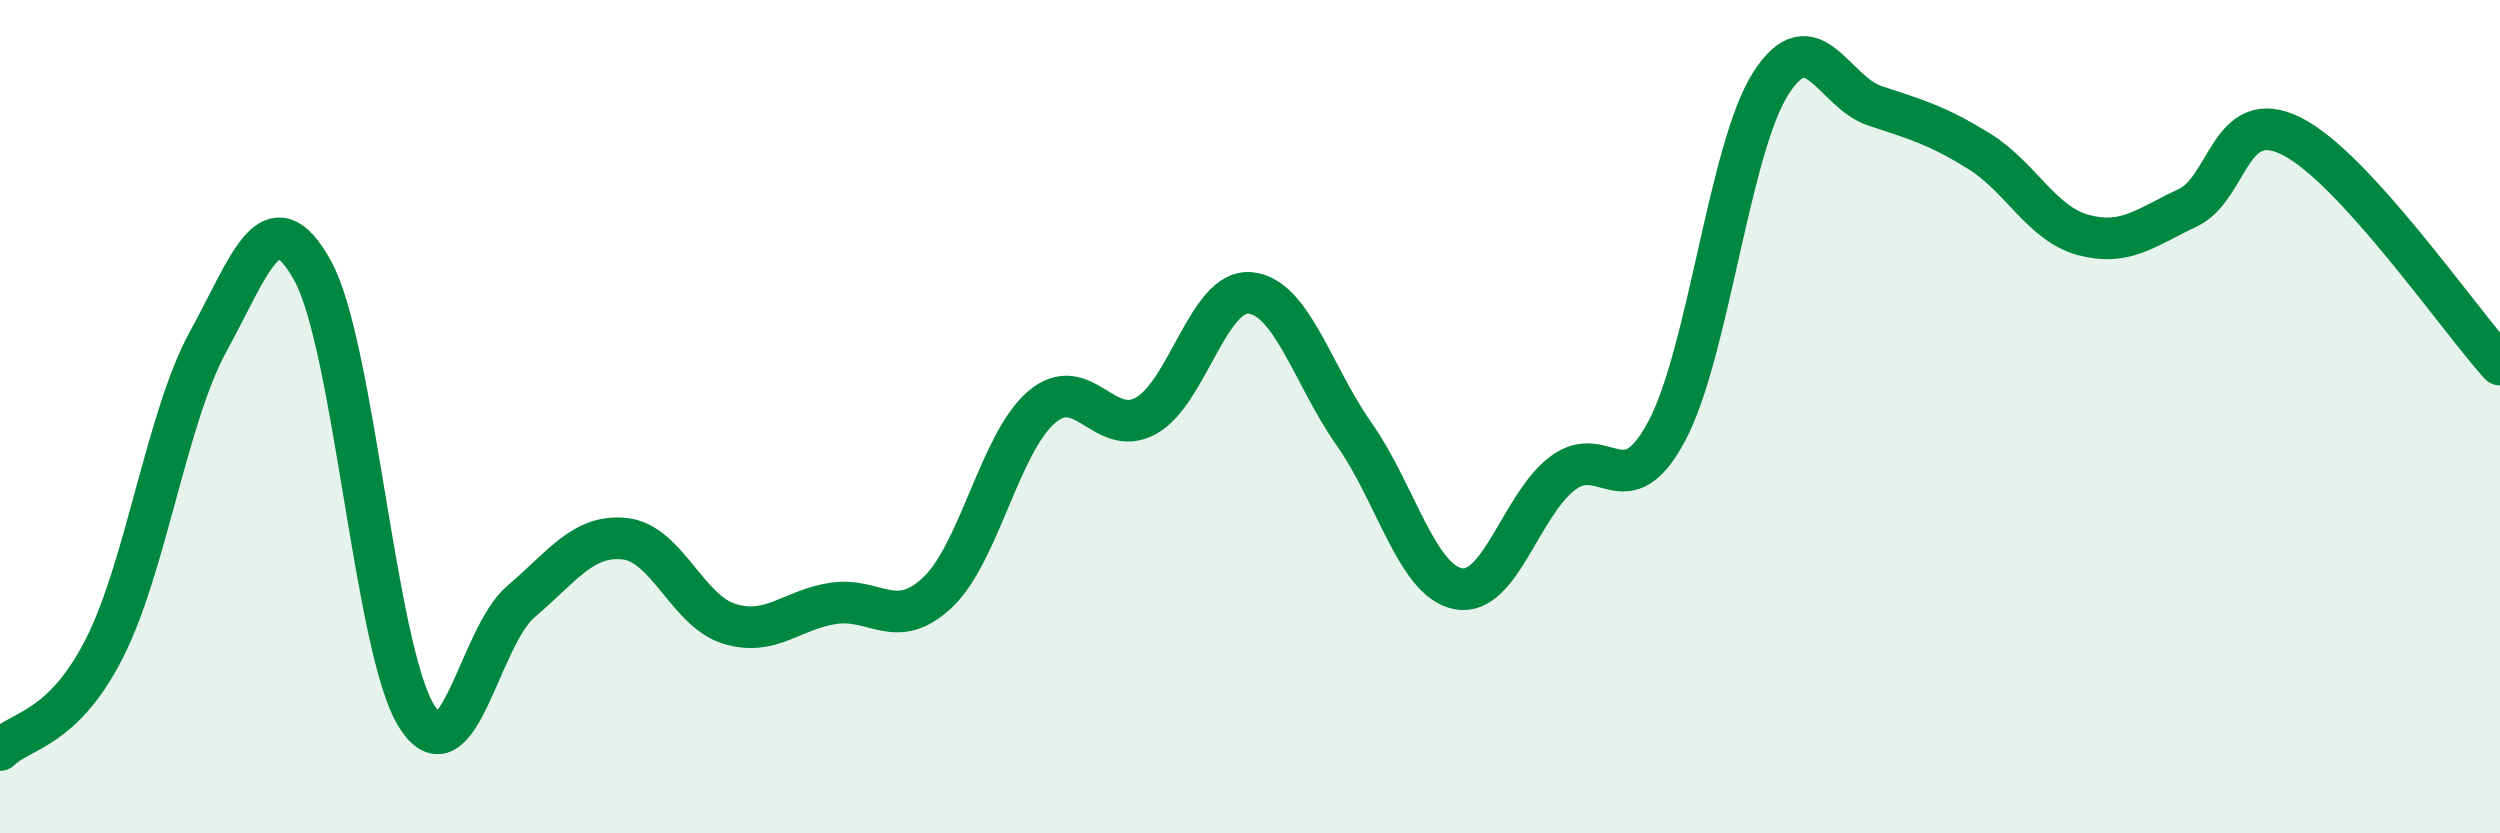
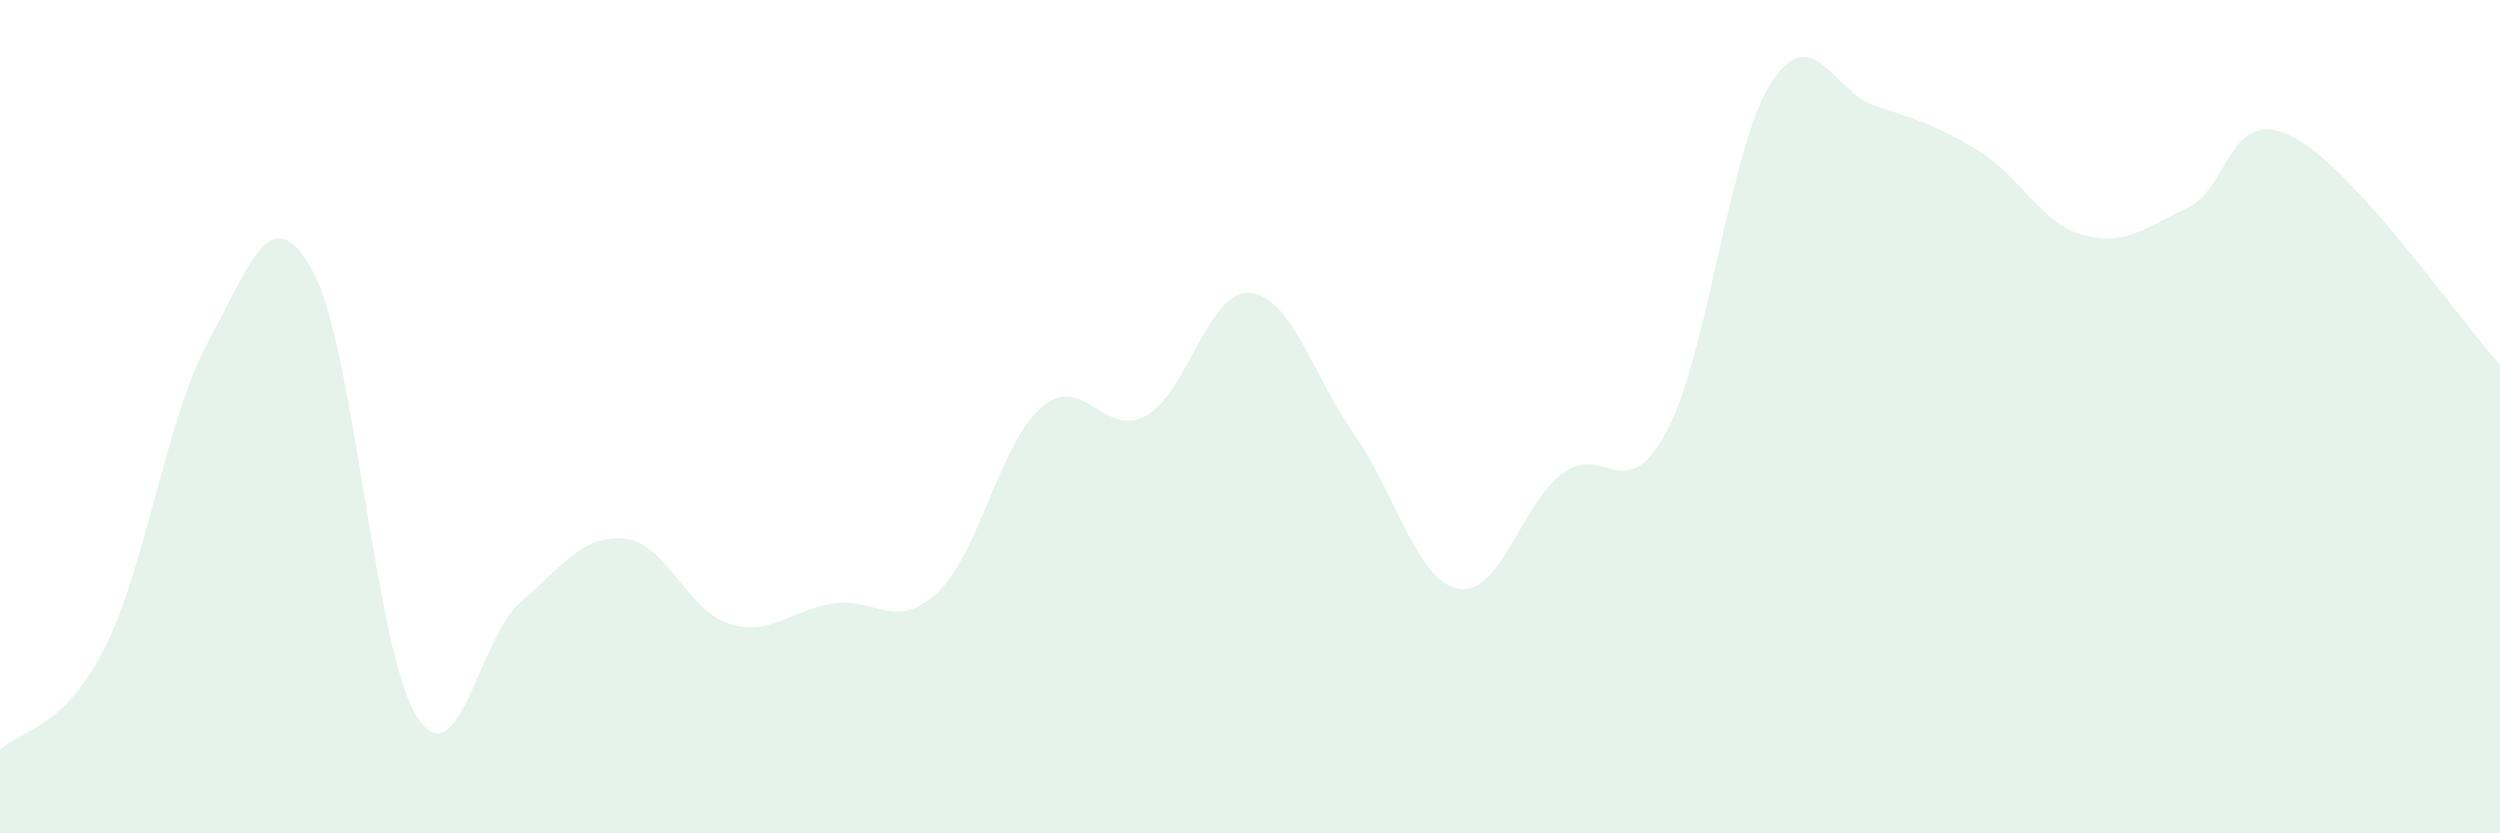
<svg xmlns="http://www.w3.org/2000/svg" width="60" height="20" viewBox="0 0 60 20">
  <path d="M 0,18 C 0.5,17.51 1.5,17.53 2.5,15.57 C 3.5,13.61 4,10.01 5,8.19 C 6,6.37 6.5,4.69 7.5,6.49 C 8.5,8.29 9,15.6 10,17.19 C 11,18.78 11.5,15.29 12.5,14.44 C 13.5,13.59 14,12.82 15,12.93 C 16,13.04 16.5,14.66 17.5,14.97 C 18.5,15.28 19,14.63 20,14.48 C 21,14.33 21.5,15.16 22.5,14.22 C 23.5,13.28 24,10.62 25,9.77 C 26,8.92 26.5,10.53 27.5,9.98 C 28.5,9.43 29,6.94 30,7.03 C 31,7.12 31.5,9 32.5,10.42 C 33.5,11.84 34,13.94 35,14.13 C 36,14.32 36.5,12.12 37.5,11.36 C 38.5,10.6 39,12.22 40,10.35 C 41,8.48 41.5,3.56 42.5,2 C 43.5,0.44 44,2.21 45,2.54 C 46,2.87 46.5,3.01 47.5,3.63 C 48.5,4.25 49,5.37 50,5.64 C 51,5.91 51.5,5.46 52.5,4.99 C 53.5,4.52 53.5,2.52 55,3.27 C 56.5,4.02 59,7.65 60,8.75L60 20L0 20Z" fill="#008740" opacity="0.1" stroke-linecap="round" stroke-linejoin="round" />
-   <path d="M 0,18 C 0.5,17.51 1.5,17.53 2.5,15.57 C 3.5,13.61 4,10.01 5,8.19 C 6,6.37 6.5,4.69 7.5,6.49 C 8.5,8.29 9,15.6 10,17.19 C 11,18.78 11.5,15.29 12.5,14.44 C 13.5,13.59 14,12.82 15,12.93 C 16,13.04 16.5,14.66 17.5,14.97 C 18.5,15.28 19,14.63 20,14.48 C 21,14.33 21.5,15.16 22.5,14.22 C 23.5,13.28 24,10.62 25,9.77 C 26,8.92 26.5,10.53 27.5,9.98 C 28.5,9.43 29,6.94 30,7.03 C 31,7.12 31.5,9 32.5,10.42 C 33.5,11.84 34,13.94 35,14.13 C 36,14.32 36.5,12.12 37.5,11.36 C 38.5,10.6 39,12.22 40,10.35 C 41,8.48 41.5,3.56 42.5,2 C 43.5,0.44 44,2.21 45,2.54 C 46,2.87 46.5,3.01 47.5,3.63 C 48.5,4.25 49,5.37 50,5.64 C 51,5.91 51.5,5.46 52.5,4.99 C 53.5,4.52 53.5,2.52 55,3.27 C 56.5,4.02 59,7.65 60,8.75" stroke="#008740" stroke-width="1" fill="none" stroke-linecap="round" stroke-linejoin="round" />
</svg>